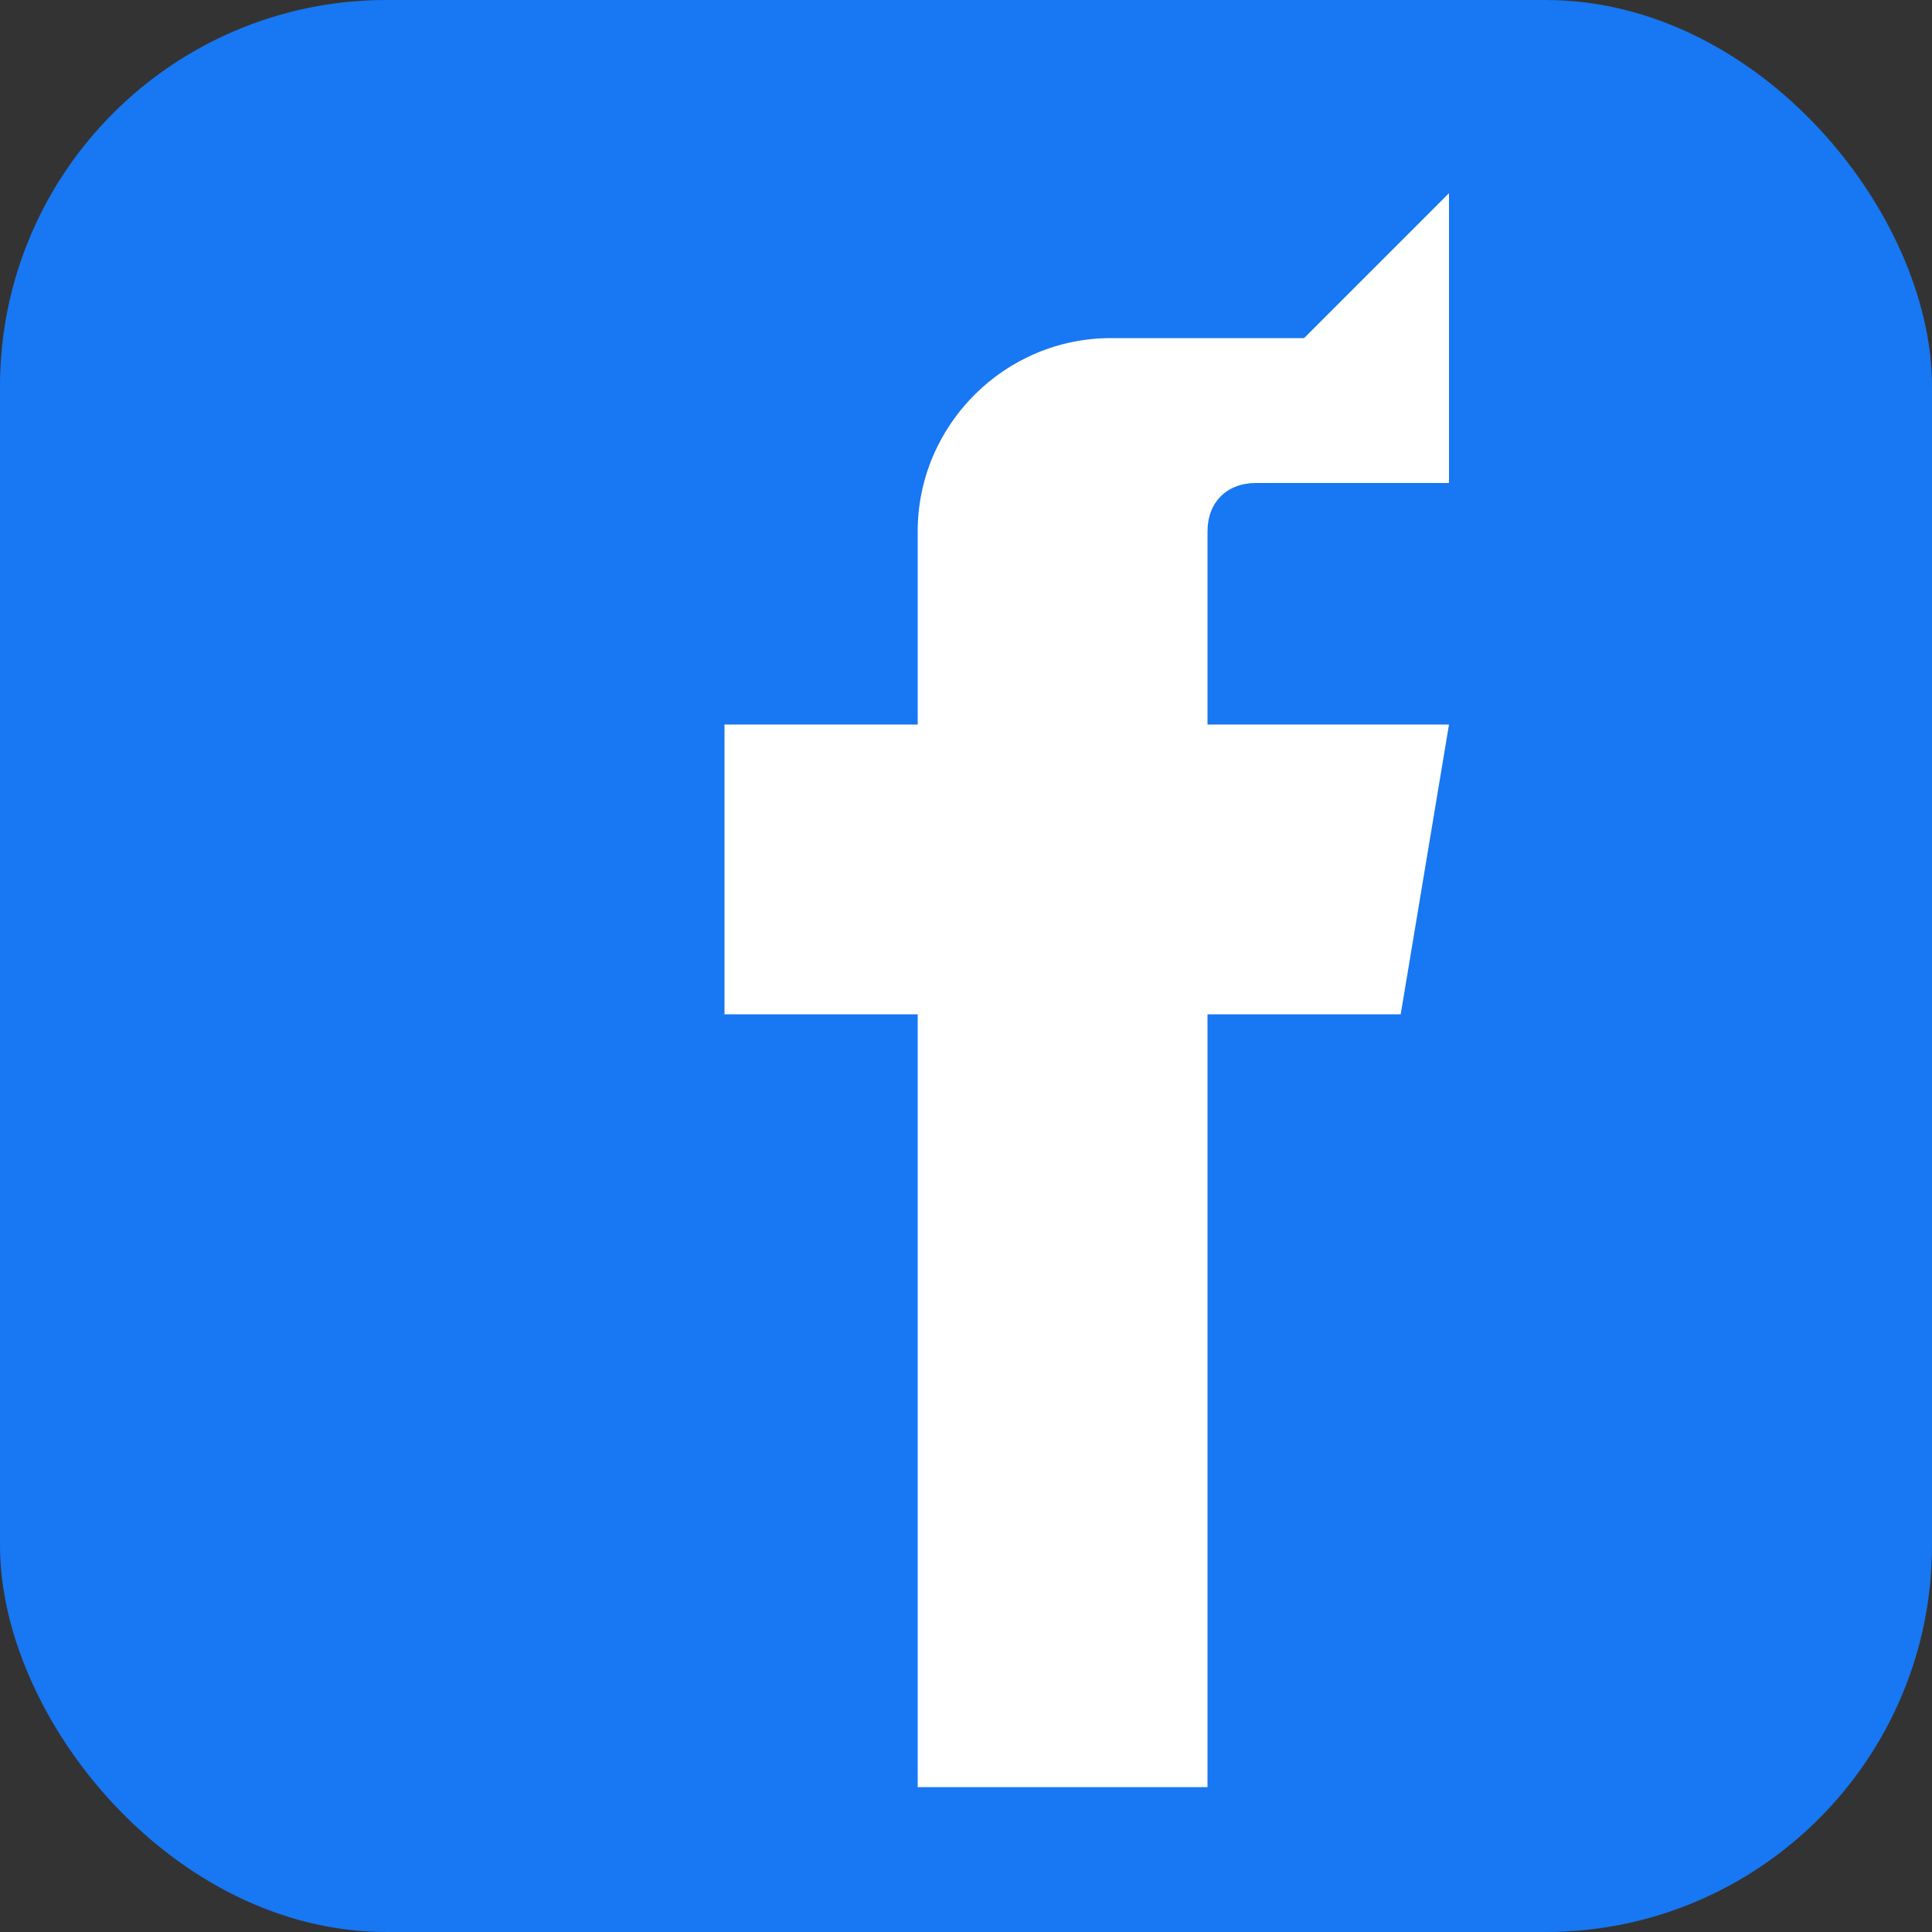
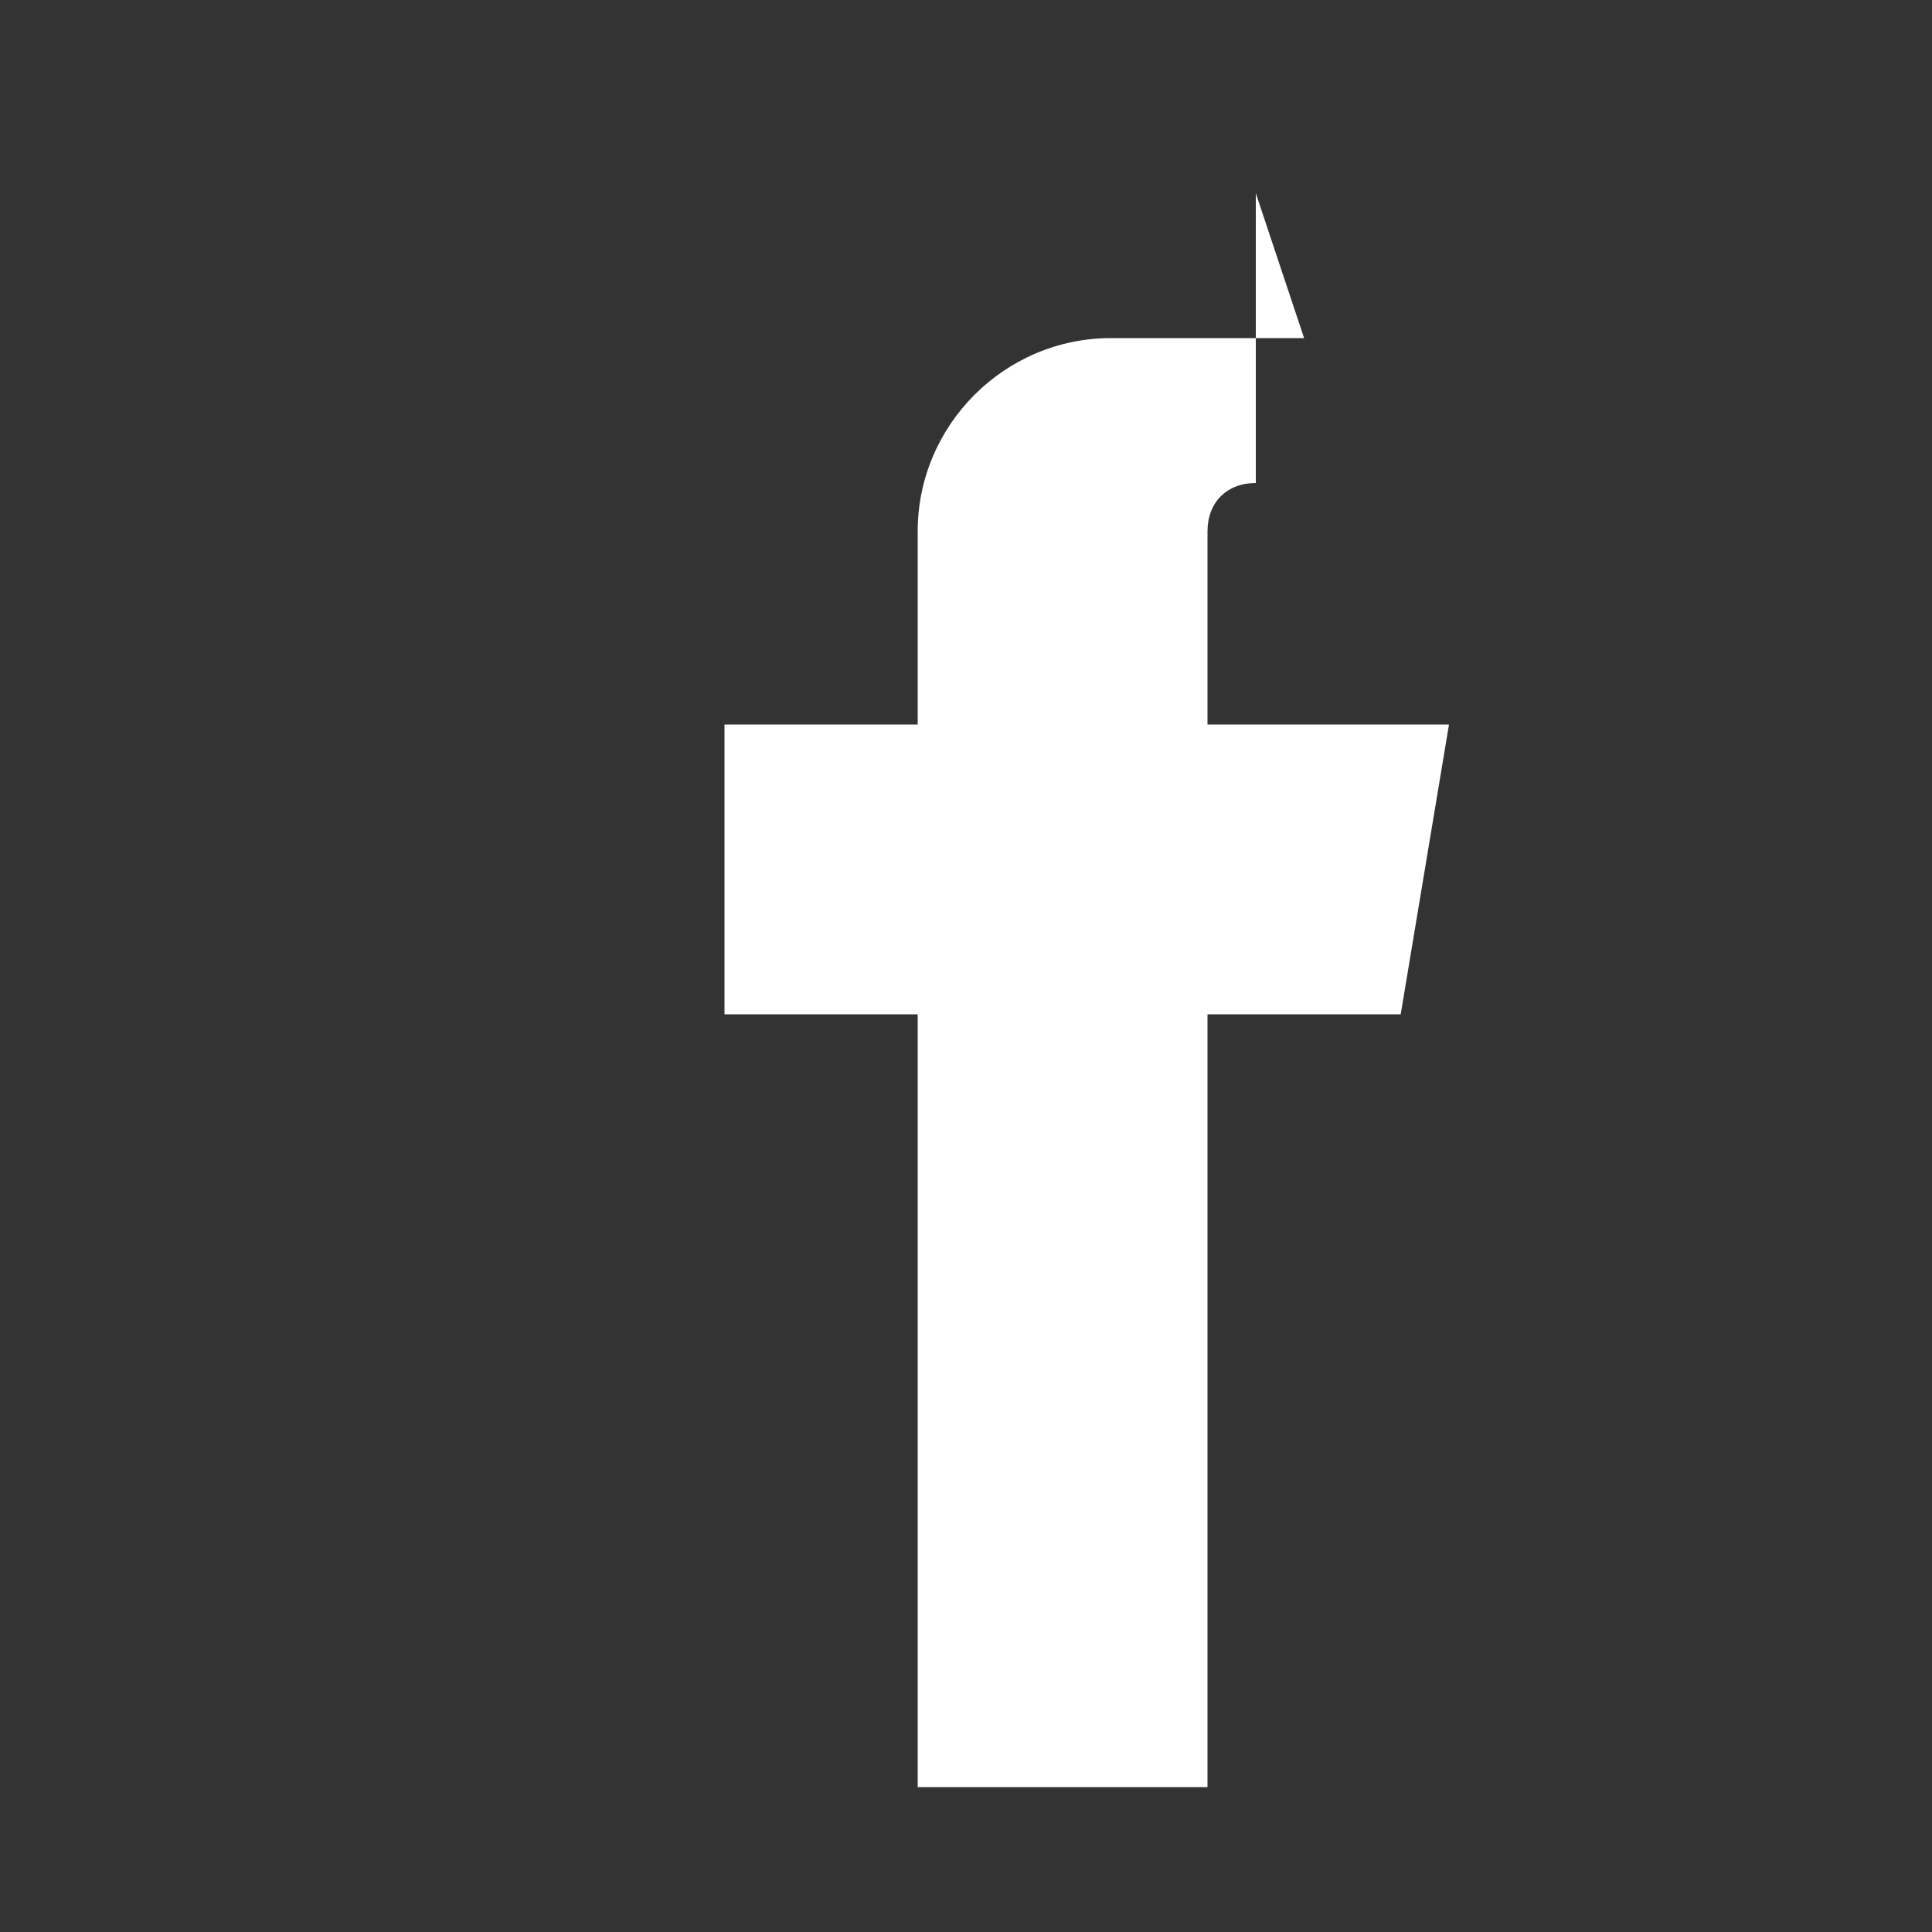
<svg xmlns="http://www.w3.org/2000/svg" width="20" height="20" viewBox="0 0 20 20" fill="none">
  <rect x="0" y="0" width="20" height="20" fill="#333333" stroke="none" />
-   <rect width="20" height="20" rx="4" fill="#1877f2" />
-   <path d="M13.5 3.5h-2c-1.1 0-2 .9-2 2v2h-2v3h2v8h3v-8h2l.5-3h-2.5v-2c0-.3.2-.5.5-.5h2v-3z" fill="white" />
+   <path d="M13.5 3.5h-2c-1.1 0-2 .9-2 2v2h-2v3h2v8h3v-8h2l.5-3h-2.5v-2c0-.3.2-.5.5-.5v-3z" fill="white" />
</svg>